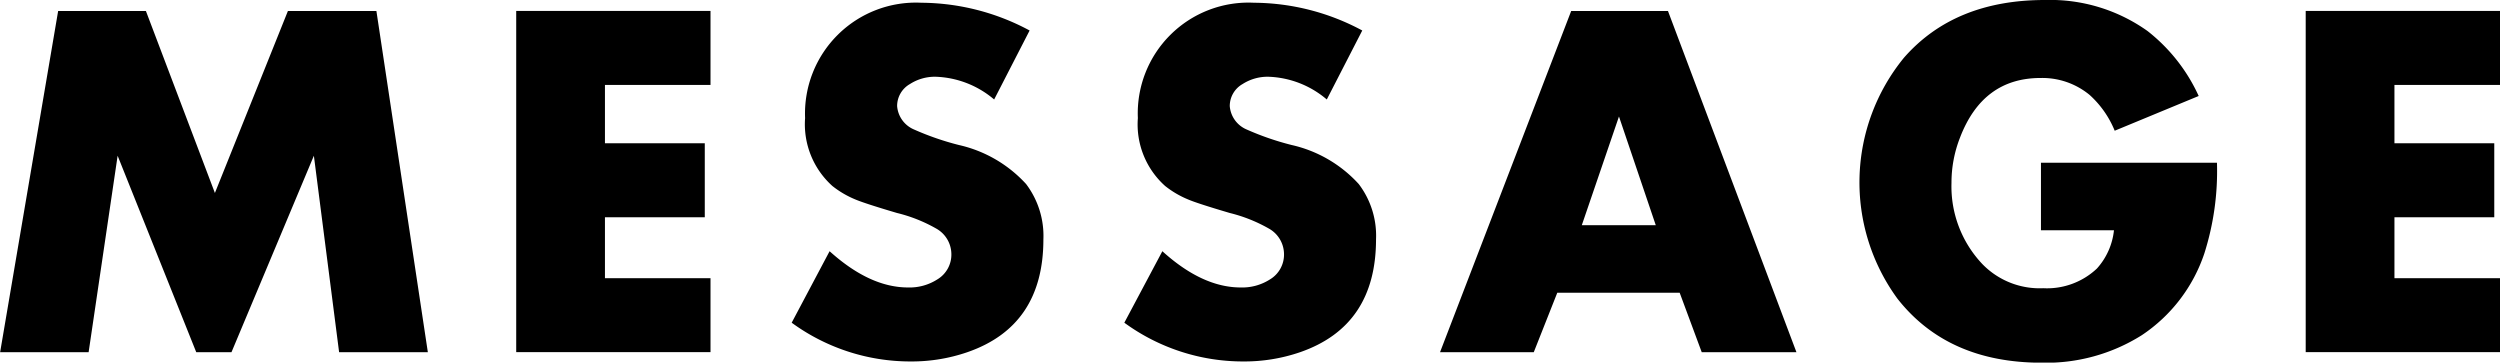
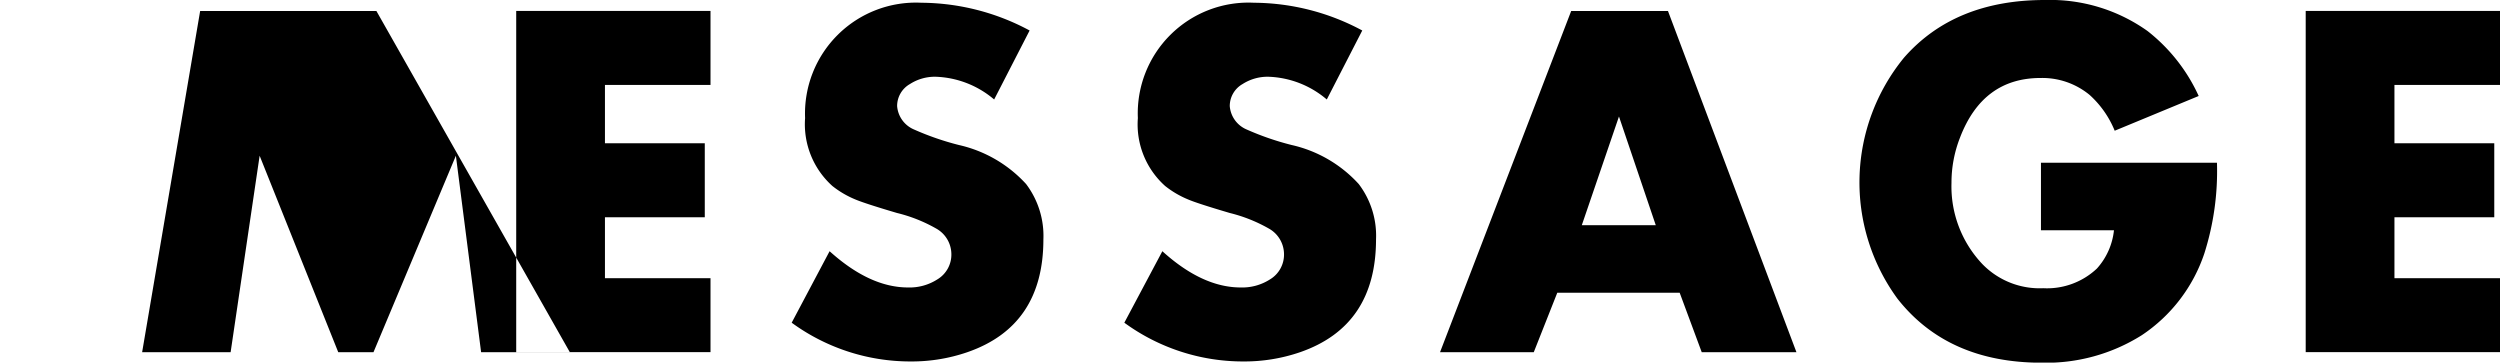
<svg xmlns="http://www.w3.org/2000/svg" width="205.1" height="29.75" viewBox="0 0 205.1 29.75">
  <defs>
    <style>
      .cls-1 {
        fill-rule: evenodd;
      }
    </style>
  </defs>
-   <path id="MESSAGE" class="cls-1" d="M2572.19,261.933h-7.26l-5.99,14.93-5.66-14.93h-7.2l-4.76,27.993h7.26l2.38-16.119,6.45,16.119h2.89l6.76-16.119,2.07,16.119h7.28Zm27.41,21.923h-8.66v-5h8.19v-6.07h-8.19V268h8.66v-6.071h-15.94v27.993h15.94v-6.07Zm25.89-7.728a10.628,10.628,0,0,0-5.51-3.2,22.8,22.8,0,0,1-3.69-1.276,2.278,2.278,0,0,1-1.38-1.914,2.071,2.071,0,0,1,1.05-1.811,3.78,3.78,0,0,1,2.1-.6,7.793,7.793,0,0,1,4.81,1.866l2.91-5.66a18.945,18.945,0,0,0-8.88-2.277,9.1,9.1,0,0,0-9.54,9.464,6.806,6.806,0,0,0,2.24,5.571,7.78,7.78,0,0,0,1.89,1.106c0.47,0.2,1.6.574,3.41,1.107a12.428,12.428,0,0,1,3.19,1.263,2.42,2.42,0,0,1,1.27,2.072,2.369,2.369,0,0,1-1.15,2.113,4.214,4.214,0,0,1-2.4.663c-2.1,0-4.24-.991-6.44-2.974l-3.11,5.865a16.5,16.5,0,0,0,9.74,3.179,14.022,14.022,0,0,0,4.67-.76q6.24-2.156,6.24-9.259a7.054,7.054,0,0,0-1.42-4.538h0Zm27.29,0a10.594,10.594,0,0,0-5.5-3.2,22.681,22.681,0,0,1-3.7-1.276,2.278,2.278,0,0,1-1.38-1.914,2.071,2.071,0,0,1,1.05-1.811,3.8,3.8,0,0,1,2.1-.6,7.772,7.772,0,0,1,4.81,1.866l2.91-5.66a18.945,18.945,0,0,0-8.88-2.277,9.086,9.086,0,0,0-9.53,9.464,6.776,6.776,0,0,0,2.24,5.571,7.78,7.78,0,0,0,1.89,1.106c0.46,0.2,1.6.574,3.41,1.107a12.481,12.481,0,0,1,3.18,1.263,2.42,2.42,0,0,1,1.27,2.072,2.369,2.369,0,0,1-1.15,2.113,4.214,4.214,0,0,1-2.4.663q-3.15,0-6.43-2.974l-3.12,5.865a16.5,16.5,0,0,0,9.74,3.179,14.082,14.082,0,0,0,4.68-.76q6.225-2.156,6.23-9.259a7,7,0,0,0-1.42-4.538h0Zm25.37-14.195h-7.94l-10.76,27.993h7.69l1.93-4.88h10.04l1.81,4.88h7.77Zm-7.07,17.575,3.05-8.92,3.02,8.92h-6.07Zm37.67-5.127v5.538h5.99a5.544,5.544,0,0,1-1.4,3.144,5.963,5.963,0,0,1-4.4,1.613,6.544,6.544,0,0,1-5-1.984,9.255,9.255,0,0,1-2.53-6.649,10.126,10.126,0,0,1,.7-3.724c1.25-3.26,3.45-4.89,6.62-4.89a6.1,6.1,0,0,1,4.01,1.388,8.022,8.022,0,0,1,2.06,2.939l6.89-2.85a14.265,14.265,0,0,0-4.2-5.332,13.776,13.776,0,0,0-8.41-2.543q-7.425,0-11.57,4.737a16.153,16.153,0,0,0-.53,19.77q4.125,5.25,11.83,5.25a14.718,14.718,0,0,0,8.21-2.256,13.014,13.014,0,0,0,5.14-6.727,22.284,22.284,0,0,0,1.03-7.424h-14.44Zm37.66,9.475h-8.66v-5h8.19v-6.07h-8.19V268h8.66v-6.071h-15.94v27.993h15.94v-6.07Z" transform="translate(-2541.31 -261.031)" />
+   <path id="MESSAGE" class="cls-1" d="M2572.19,261.933h-7.26h-7.2l-4.76,27.993h7.26l2.38-16.119,6.45,16.119h2.89l6.76-16.119,2.07,16.119h7.28Zm27.41,21.923h-8.66v-5h8.19v-6.07h-8.19V268h8.66v-6.071h-15.94v27.993h15.94v-6.07Zm25.89-7.728a10.628,10.628,0,0,0-5.51-3.2,22.8,22.8,0,0,1-3.69-1.276,2.278,2.278,0,0,1-1.38-1.914,2.071,2.071,0,0,1,1.05-1.811,3.78,3.78,0,0,1,2.1-.6,7.793,7.793,0,0,1,4.81,1.866l2.91-5.66a18.945,18.945,0,0,0-8.88-2.277,9.1,9.1,0,0,0-9.54,9.464,6.806,6.806,0,0,0,2.24,5.571,7.78,7.78,0,0,0,1.89,1.106c0.47,0.2,1.6.574,3.41,1.107a12.428,12.428,0,0,1,3.19,1.263,2.42,2.42,0,0,1,1.27,2.072,2.369,2.369,0,0,1-1.15,2.113,4.214,4.214,0,0,1-2.4.663c-2.1,0-4.24-.991-6.44-2.974l-3.11,5.865a16.5,16.5,0,0,0,9.74,3.179,14.022,14.022,0,0,0,4.67-.76q6.24-2.156,6.24-9.259a7.054,7.054,0,0,0-1.42-4.538h0Zm27.29,0a10.594,10.594,0,0,0-5.5-3.2,22.681,22.681,0,0,1-3.7-1.276,2.278,2.278,0,0,1-1.38-1.914,2.071,2.071,0,0,1,1.05-1.811,3.8,3.8,0,0,1,2.1-.6,7.772,7.772,0,0,1,4.81,1.866l2.91-5.66a18.945,18.945,0,0,0-8.88-2.277,9.086,9.086,0,0,0-9.53,9.464,6.776,6.776,0,0,0,2.24,5.571,7.78,7.78,0,0,0,1.89,1.106c0.46,0.2,1.6.574,3.41,1.107a12.481,12.481,0,0,1,3.18,1.263,2.42,2.42,0,0,1,1.27,2.072,2.369,2.369,0,0,1-1.15,2.113,4.214,4.214,0,0,1-2.4.663q-3.15,0-6.43-2.974l-3.12,5.865a16.5,16.5,0,0,0,9.74,3.179,14.082,14.082,0,0,0,4.68-.76q6.225-2.156,6.23-9.259a7,7,0,0,0-1.42-4.538h0Zm25.37-14.195h-7.94l-10.76,27.993h7.69l1.93-4.88h10.04l1.81,4.88h7.77Zm-7.07,17.575,3.05-8.92,3.02,8.92h-6.07Zm37.67-5.127v5.538h5.99a5.544,5.544,0,0,1-1.4,3.144,5.963,5.963,0,0,1-4.4,1.613,6.544,6.544,0,0,1-5-1.984,9.255,9.255,0,0,1-2.53-6.649,10.126,10.126,0,0,1,.7-3.724c1.25-3.26,3.45-4.89,6.62-4.89a6.1,6.1,0,0,1,4.01,1.388,8.022,8.022,0,0,1,2.06,2.939l6.89-2.85a14.265,14.265,0,0,0-4.2-5.332,13.776,13.776,0,0,0-8.41-2.543q-7.425,0-11.57,4.737a16.153,16.153,0,0,0-.53,19.77q4.125,5.25,11.83,5.25a14.718,14.718,0,0,0,8.21-2.256,13.014,13.014,0,0,0,5.14-6.727,22.284,22.284,0,0,0,1.03-7.424h-14.44Zm37.66,9.475h-8.66v-5h8.19v-6.07h-8.19V268h8.66v-6.071h-15.94v27.993h15.94v-6.07Z" transform="translate(-2541.31 -261.031)" />
</svg>